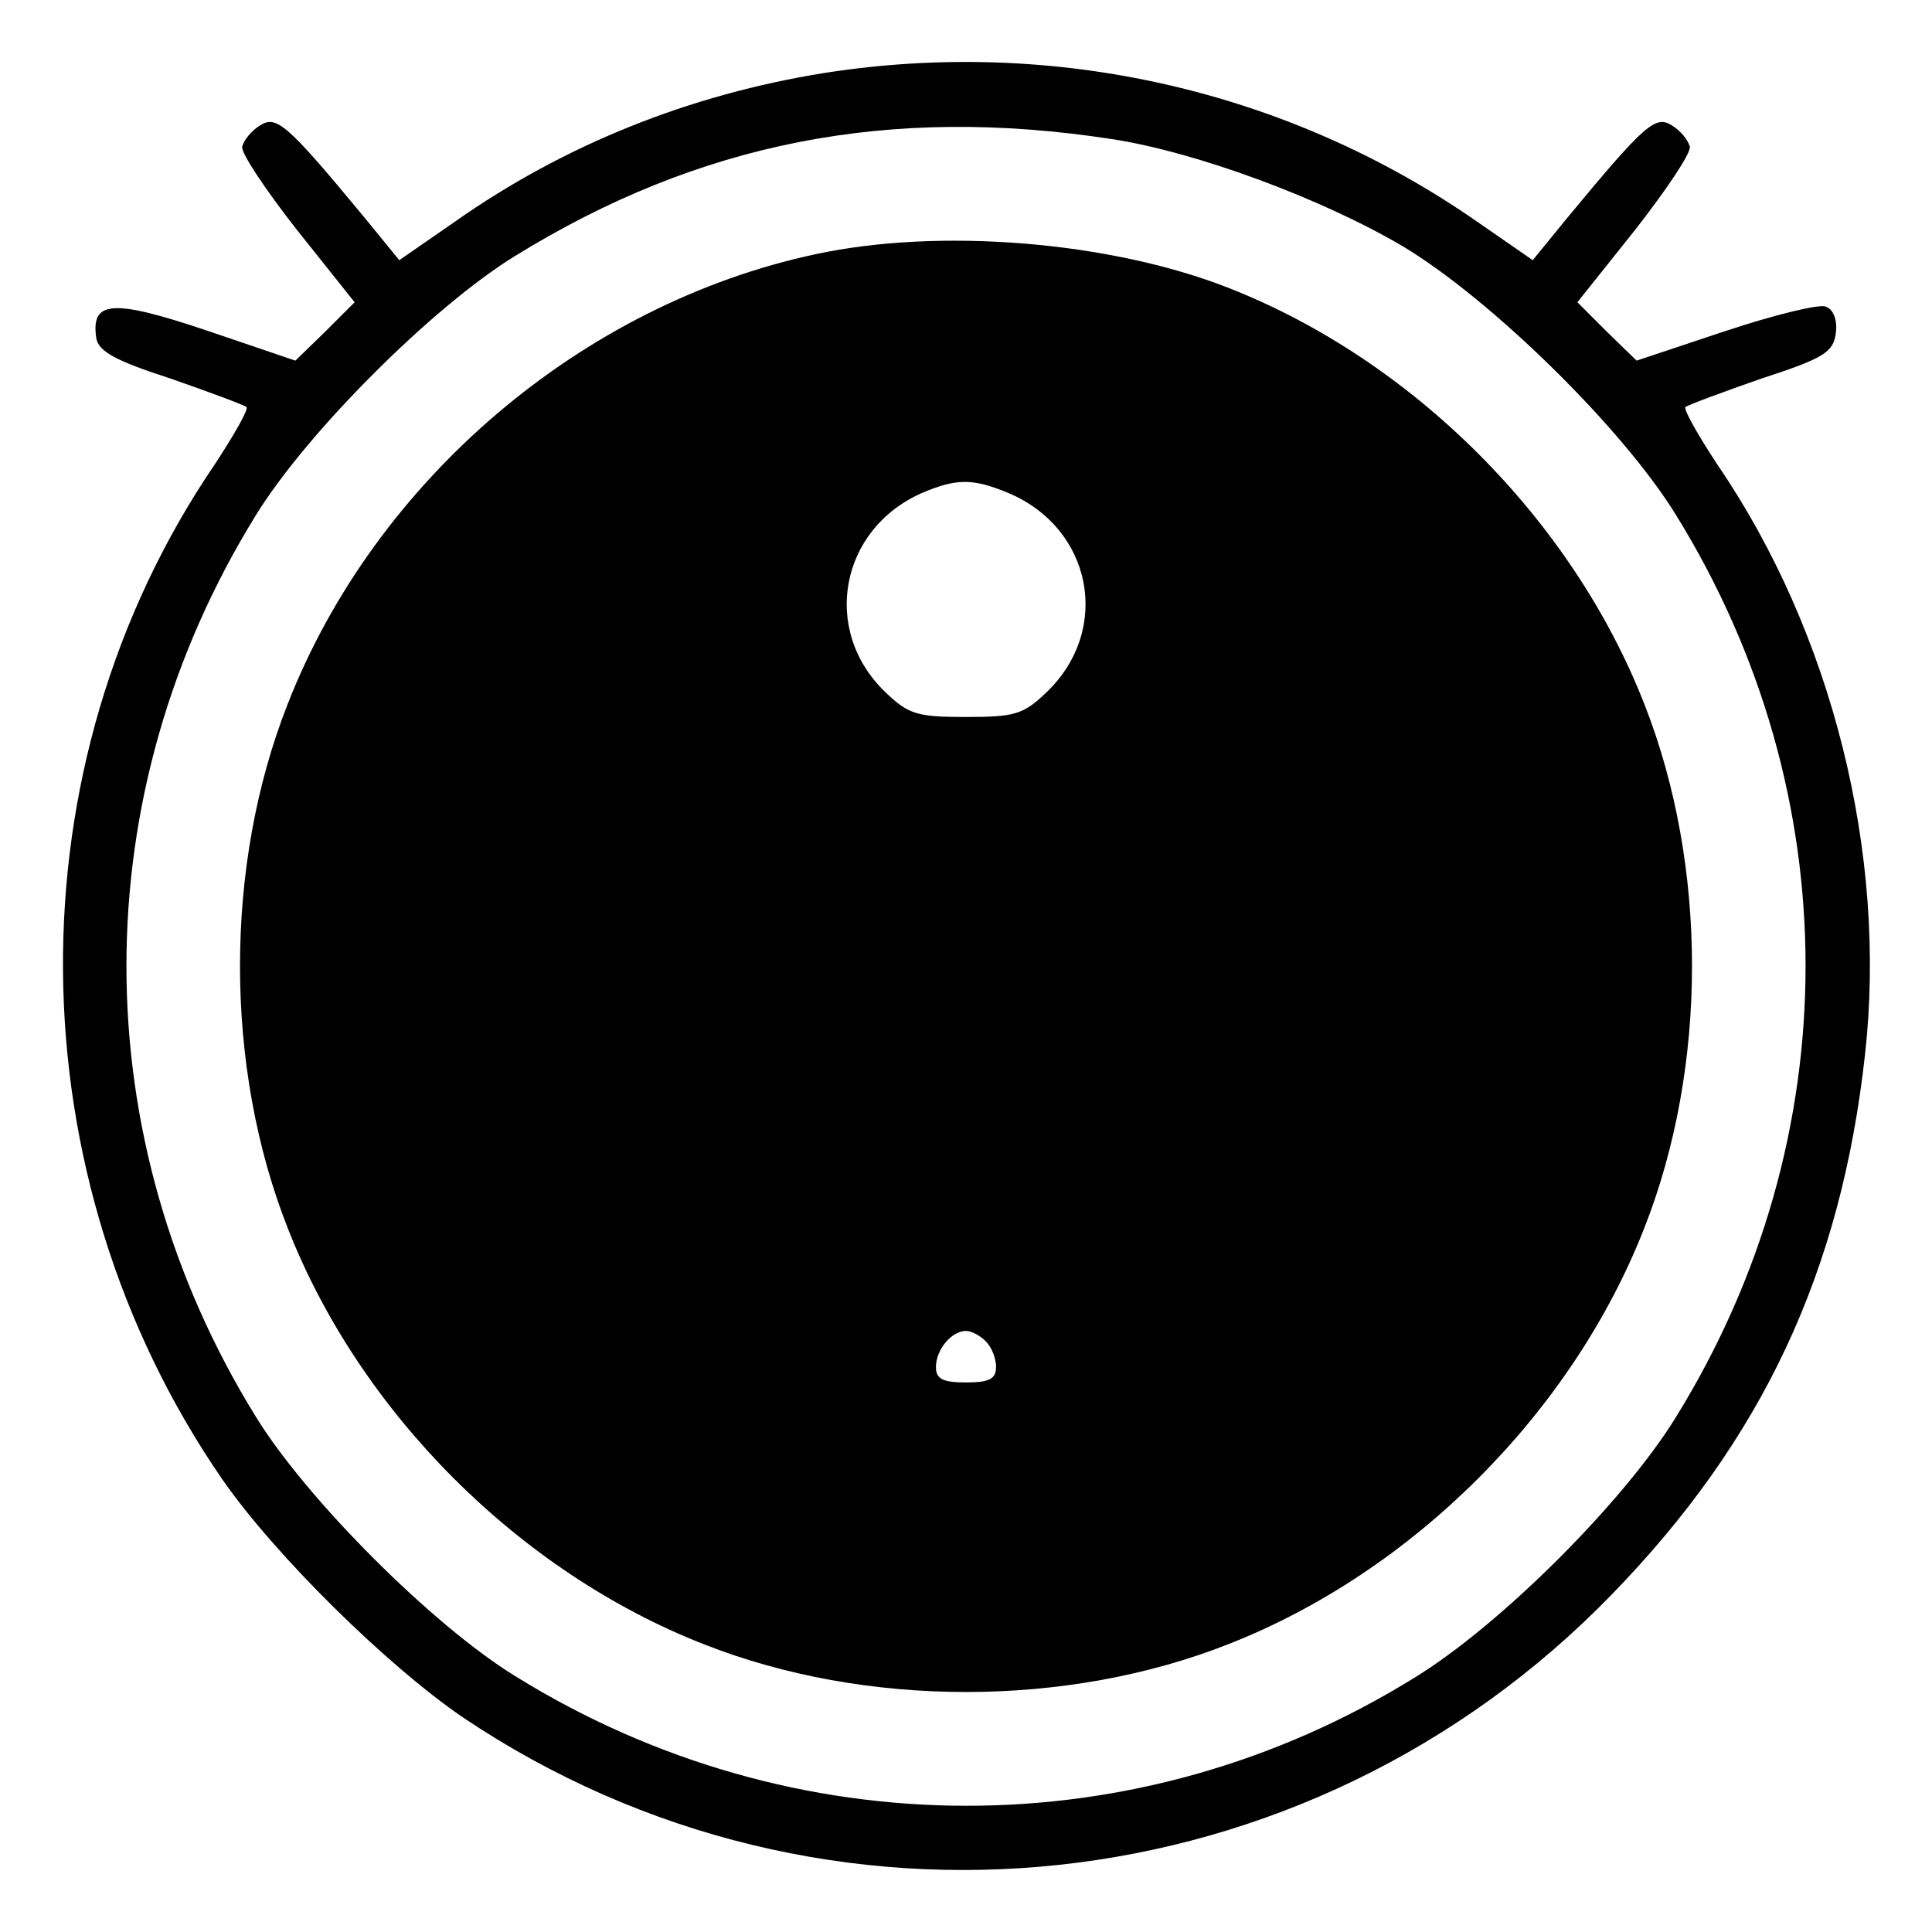
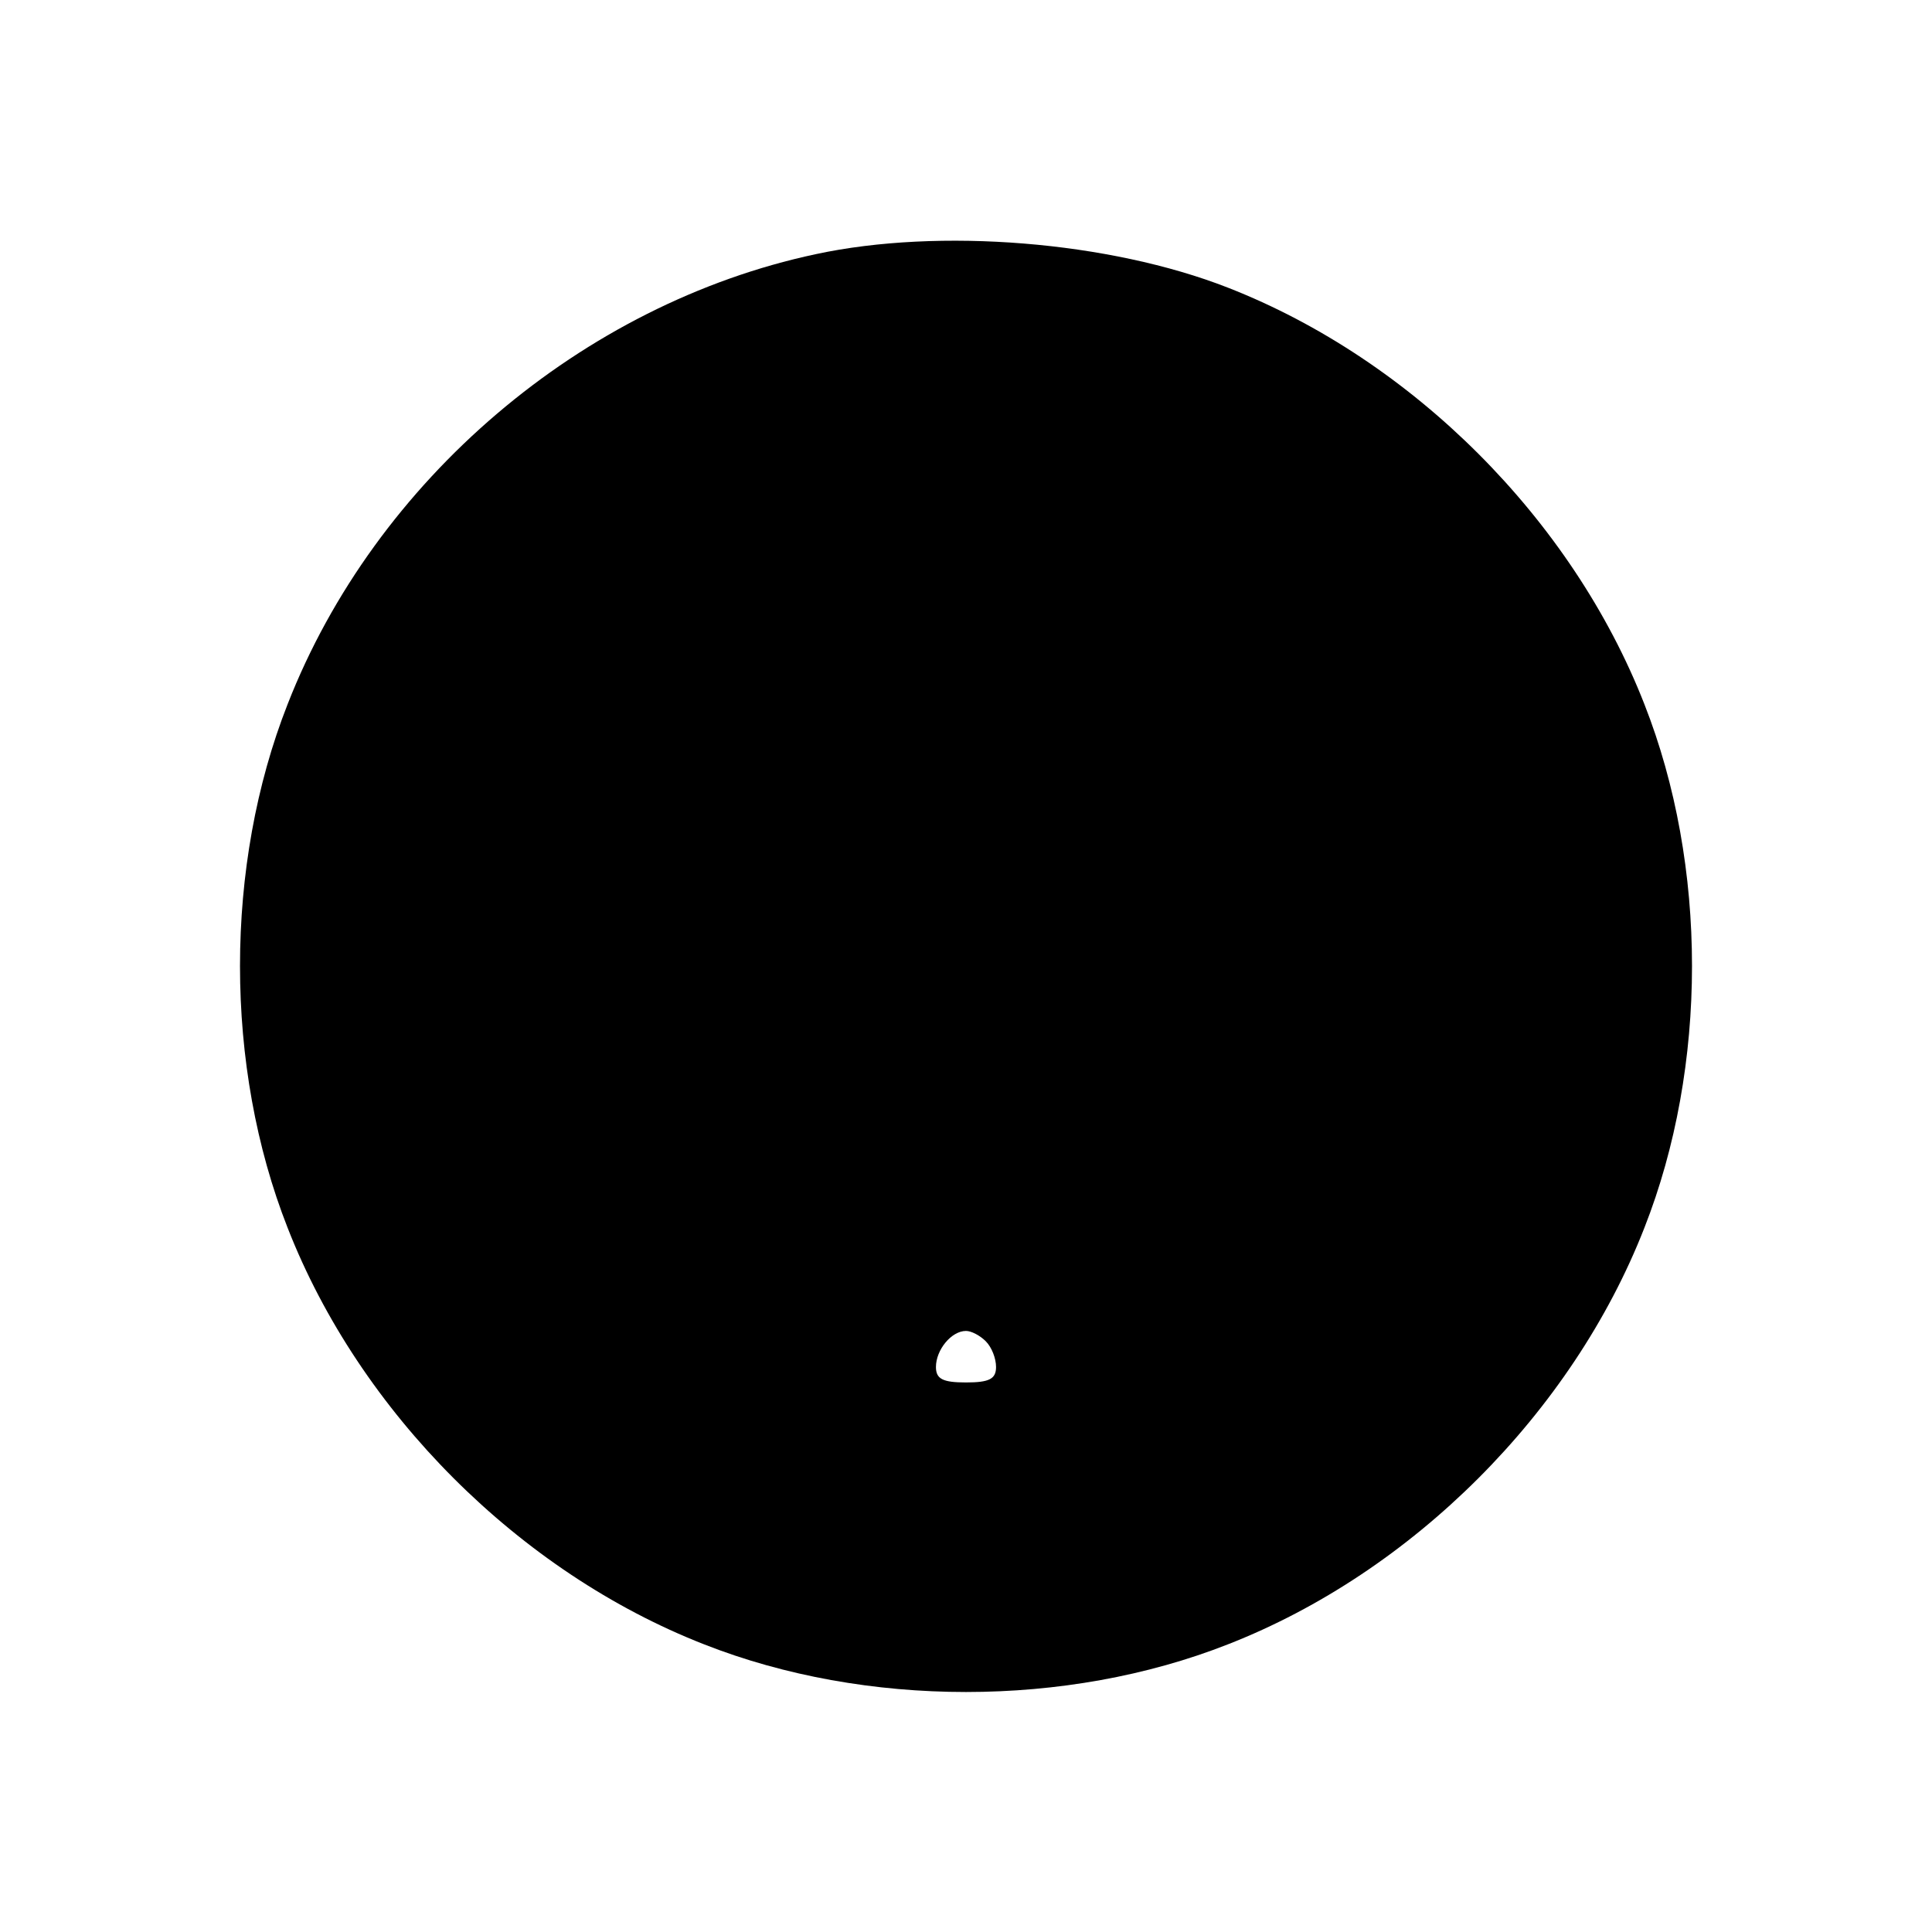
<svg xmlns="http://www.w3.org/2000/svg" version="1.0" width="225pt" height="225pt" viewBox="0 0 225 225" preserveAspectRatio="xMidYMid meet">
  <g transform="translate(0,225) scale(0.1,-0.1)" fill="#000000" stroke="none">
-     <path d="M960 2165 c-156 -25 -302 -83 -430 -173 l-65 -45 -40 49 c-91 110 -103 120 -122 108 -10 -6 -19 -17 -21 -25 -1 -8 28 -51 64 -97 l67 -84 -34 -34 -35 -34 -103 35 c-110 37 -135 35 -129 -8 2 -16 22 -27 87 -48 46 -16 86 -31 88 -33 3 -2 -14 -32 -37 -67 -239 -351 -235 -828 9 -1182 61 -88 192 -217 280 -277 421 -283 983 -223 1338 143 175 180 267 375 295 629 26 233 -38 491 -172 687 -23 35 -40 65 -37 67 2 2 42 17 88 33 74 24 84 31 87 53 2 16 -3 28 -12 31 -8 3 -61 -10 -118 -29 l-102 -34 -35 34 -34 34 67 84 c36 46 65 89 64 97 -2 8 -11 19 -21 25 -19 12 -31 2 -122 -108 l-40 -49 -65 45 c-220 153 -492 215 -760 173z m335 -77 c98 -15 244 -69 339 -125 103 -62 256 -212 318 -313 201 -325 201 -725 0 -1050 -60 -98 -205 -243 -305 -304 -321 -199 -723 -199 -1047 2 -96 59 -243 206 -302 302 -201 325 -201 725 0 1050 59 96 206 243 302 302 214 132 435 176 695 136z" />
-     <path d="M950 1954 c-272 -58 -513 -263 -615 -524 -74 -188 -74 -422 0 -610 84 -215 270 -401 485 -485 188 -74 422 -74 610 0 215 84 401 270 485 485 74 188 74 422 0 610 -84 215 -270 401 -485 485 -138 54 -336 70 -480 39z m224 -278 c98 -41 121 -159 45 -232 -27 -26 -37 -29 -94 -29 -57 0 -67 3 -94 29 -75 72 -53 190 43 232 40 17 59 17 100 0z m-26 -988 c7 -7 12 -20 12 -30 0 -14 -8 -18 -35 -18 -27 0 -35 4 -35 18 0 20 18 42 35 42 6 0 16 -5 23 -12z" />
+     <path d="M950 1954 c-272 -58 -513 -263 -615 -524 -74 -188 -74 -422 0 -610 84 -215 270 -401 485 -485 188 -74 422 -74 610 0 215 84 401 270 485 485 74 188 74 422 0 610 -84 215 -270 401 -485 485 -138 54 -336 70 -480 39z m224 -278 z m-26 -988 c7 -7 12 -20 12 -30 0 -14 -8 -18 -35 -18 -27 0 -35 4 -35 18 0 20 18 42 35 42 6 0 16 -5 23 -12z" />
  </g>
</svg>